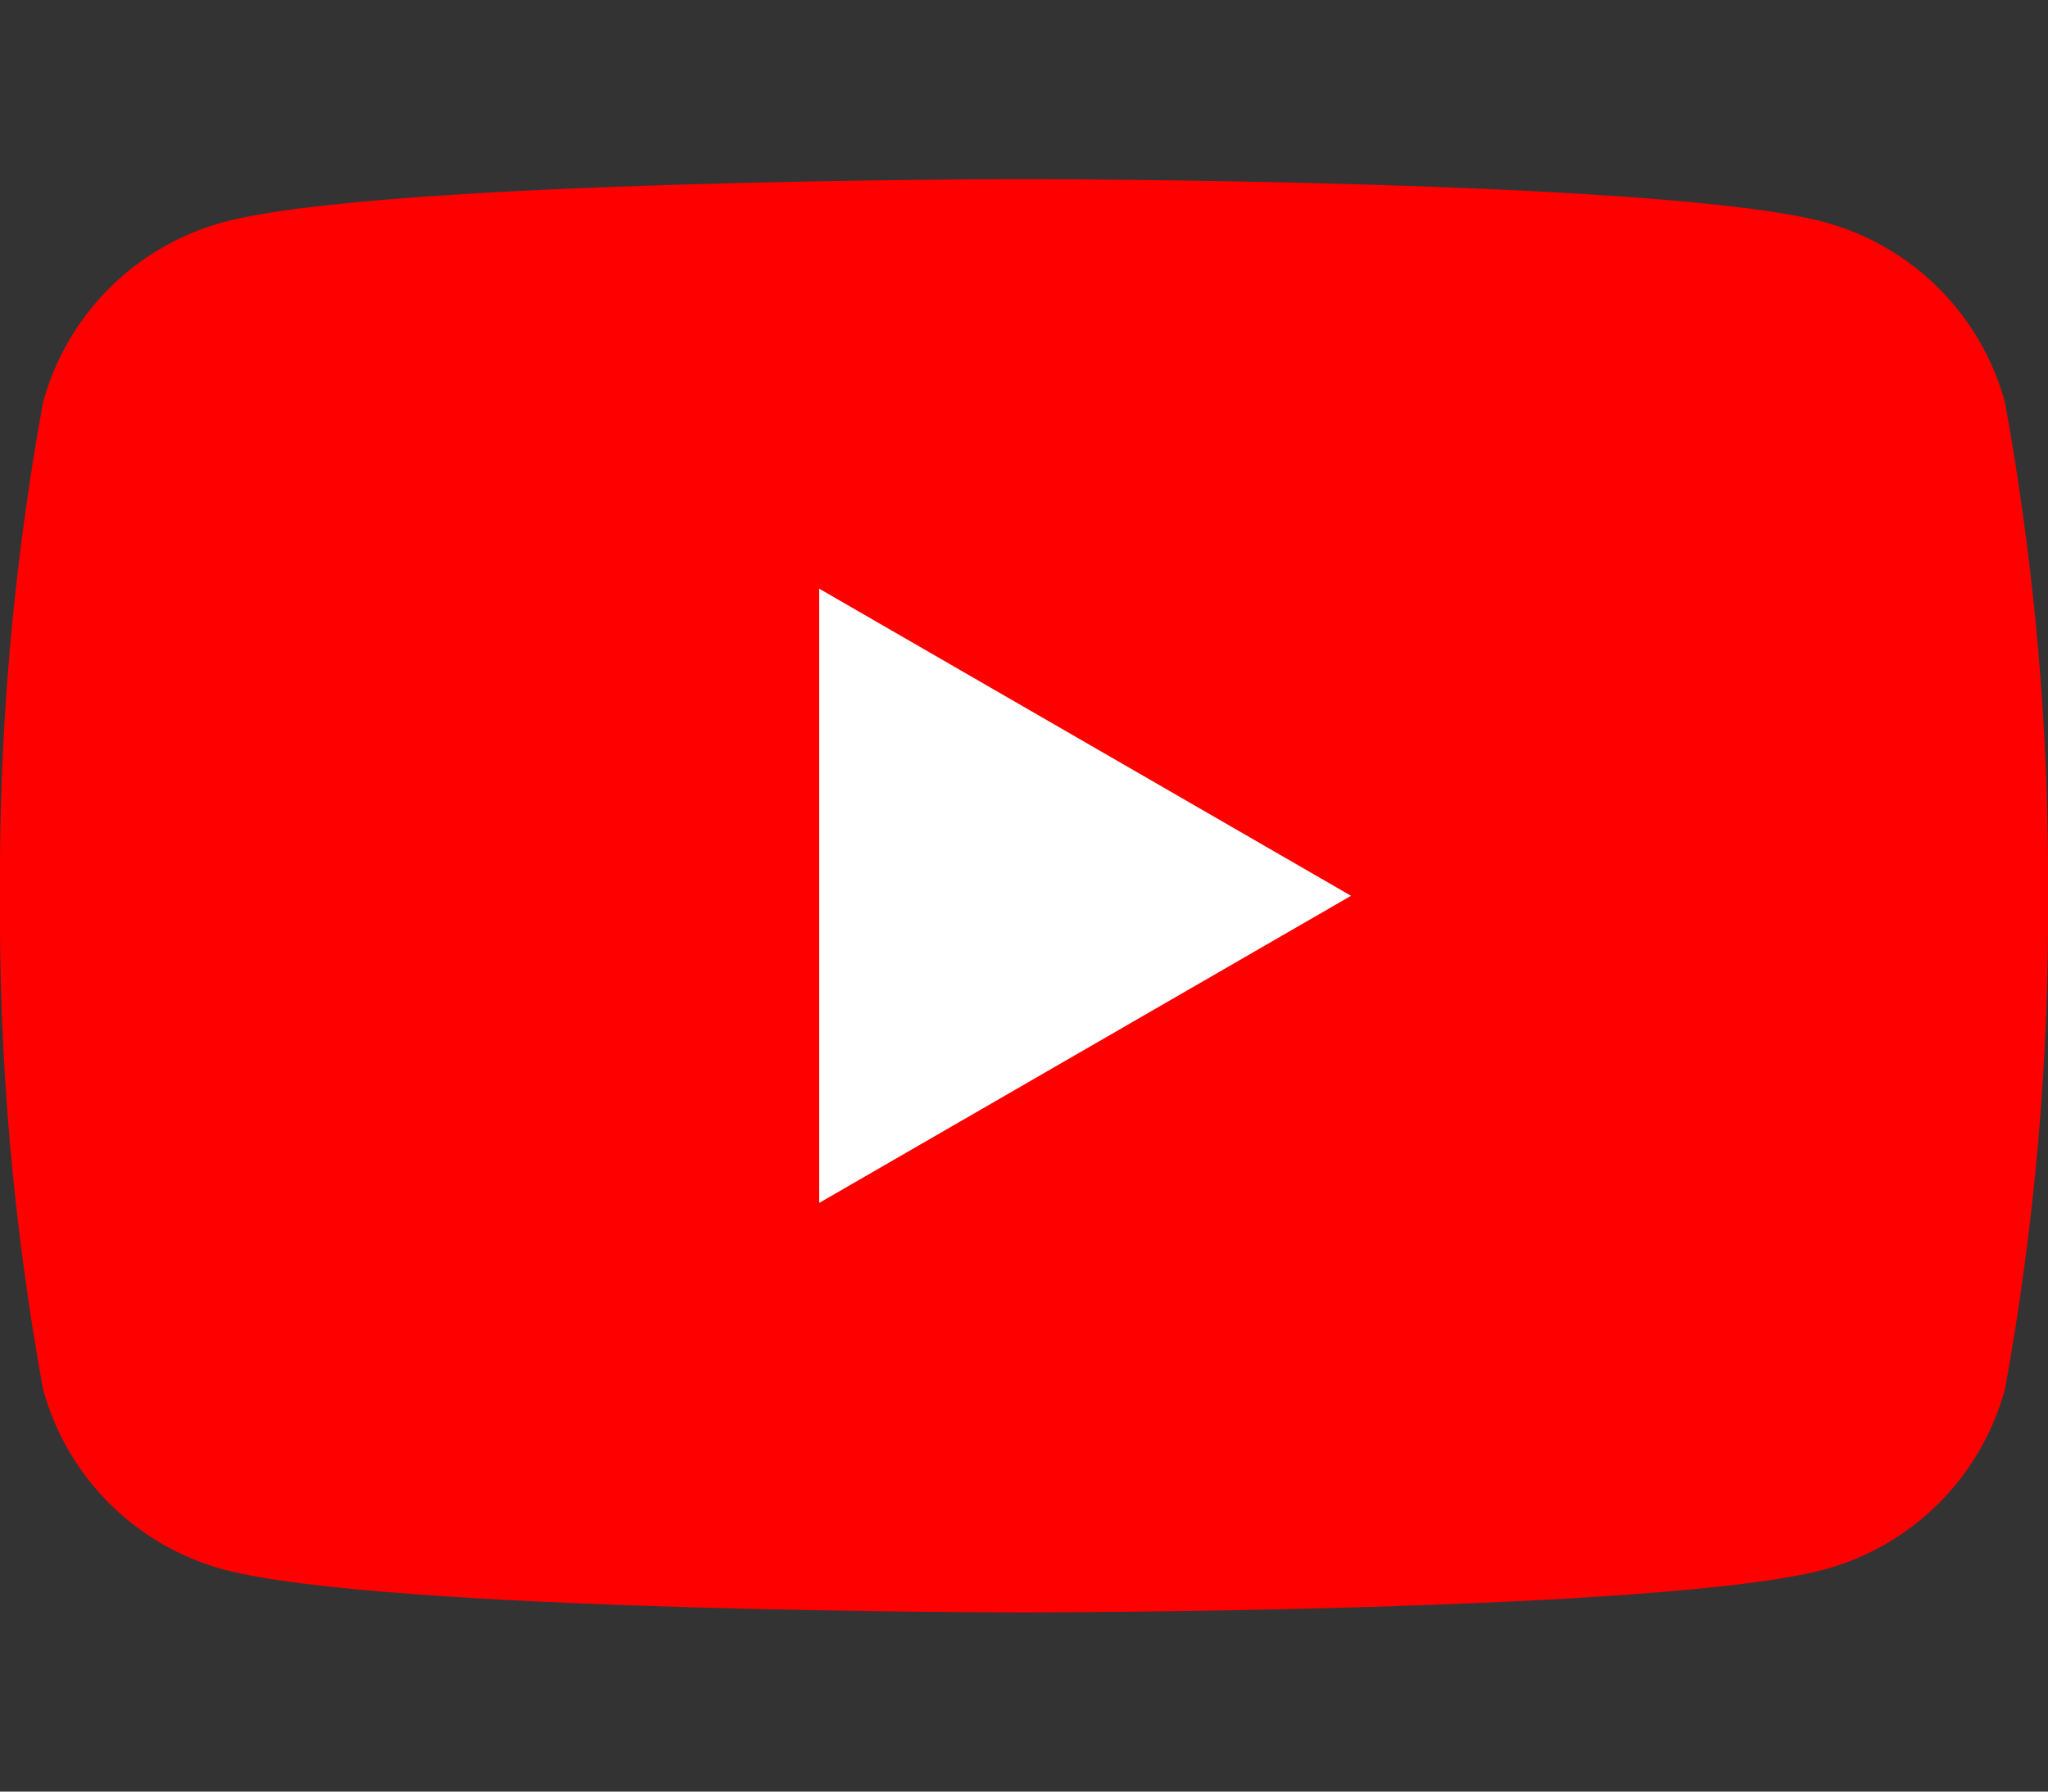
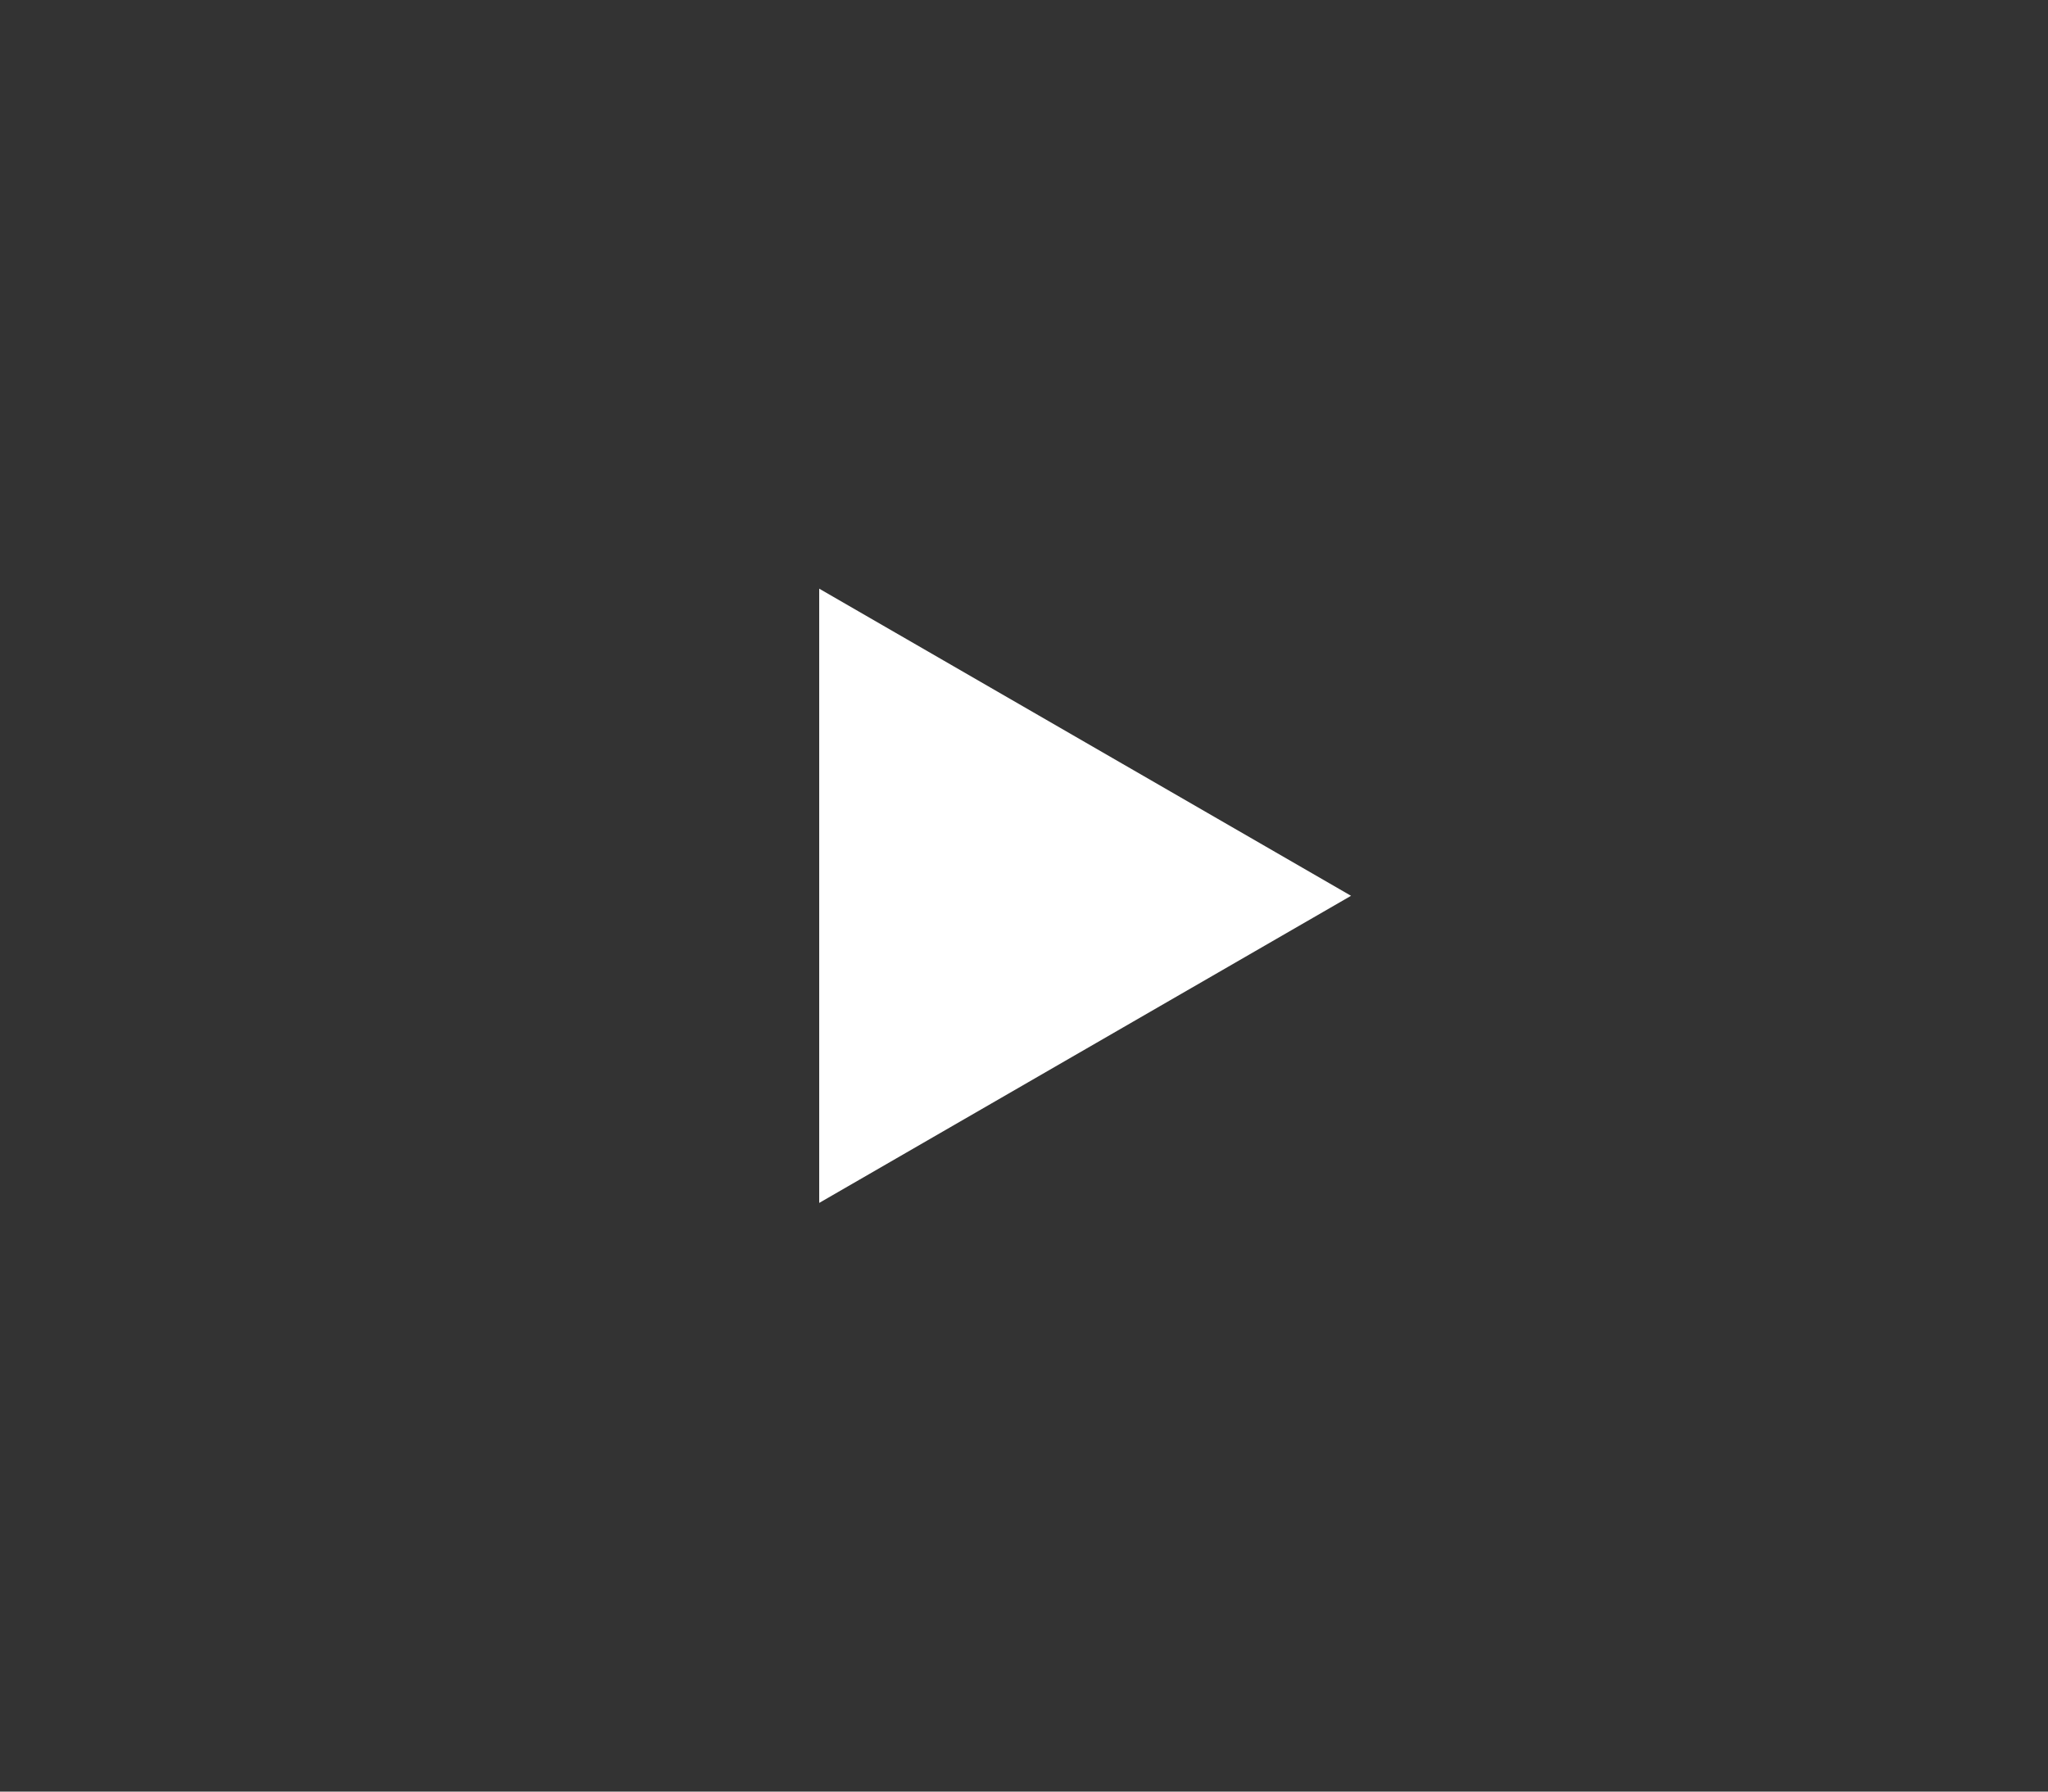
<svg xmlns="http://www.w3.org/2000/svg" id="_레이어_1" viewBox="0 0 32 28">
  <rect x="0" y="0" width="32" height="28" fill="#333333" stroke="none" />
  <defs>
    <style>.cls-1{fill:none;}.cls-2{fill:#fff;}.cls-3{fill:red;}.cls-4{clip-path:url(#clippath);}</style>
    <clipPath id="clippath">
      <rect class="cls-1" y="2.8" width="32" height="22.4" />
    </clipPath>
  </defs>
  <g id="_그룹_1342">
    <g class="cls-4">
      <g id="_그룹_32">
-         <path id="_패스_134" class="cls-3" d="M31.33,6.3c-.37-1.38-1.45-2.46-2.83-2.83-2.49-.67-12.5-.67-12.5-.67,0,0-10.01,0-12.5.67-1.38.37-2.46,1.45-2.83,2.83C.21,8.84-.02,11.42,0,14c-.02,2.58.21,5.16.67,7.7.37,1.38,1.45,2.46,2.83,2.83,2.5.67,12.5.67,12.5.67,0,0,10.01,0,12.5-.67,1.38-.37,2.46-1.45,2.83-2.83.46-2.54.69-5.12.67-7.7.02-2.58-.21-5.16-.67-7.7" />
        <path id="_패스_135" class="cls-2" d="M12.8,18.8l8.31-4.8-8.31-4.8v9.6Z" />
      </g>
    </g>
  </g>
</svg>